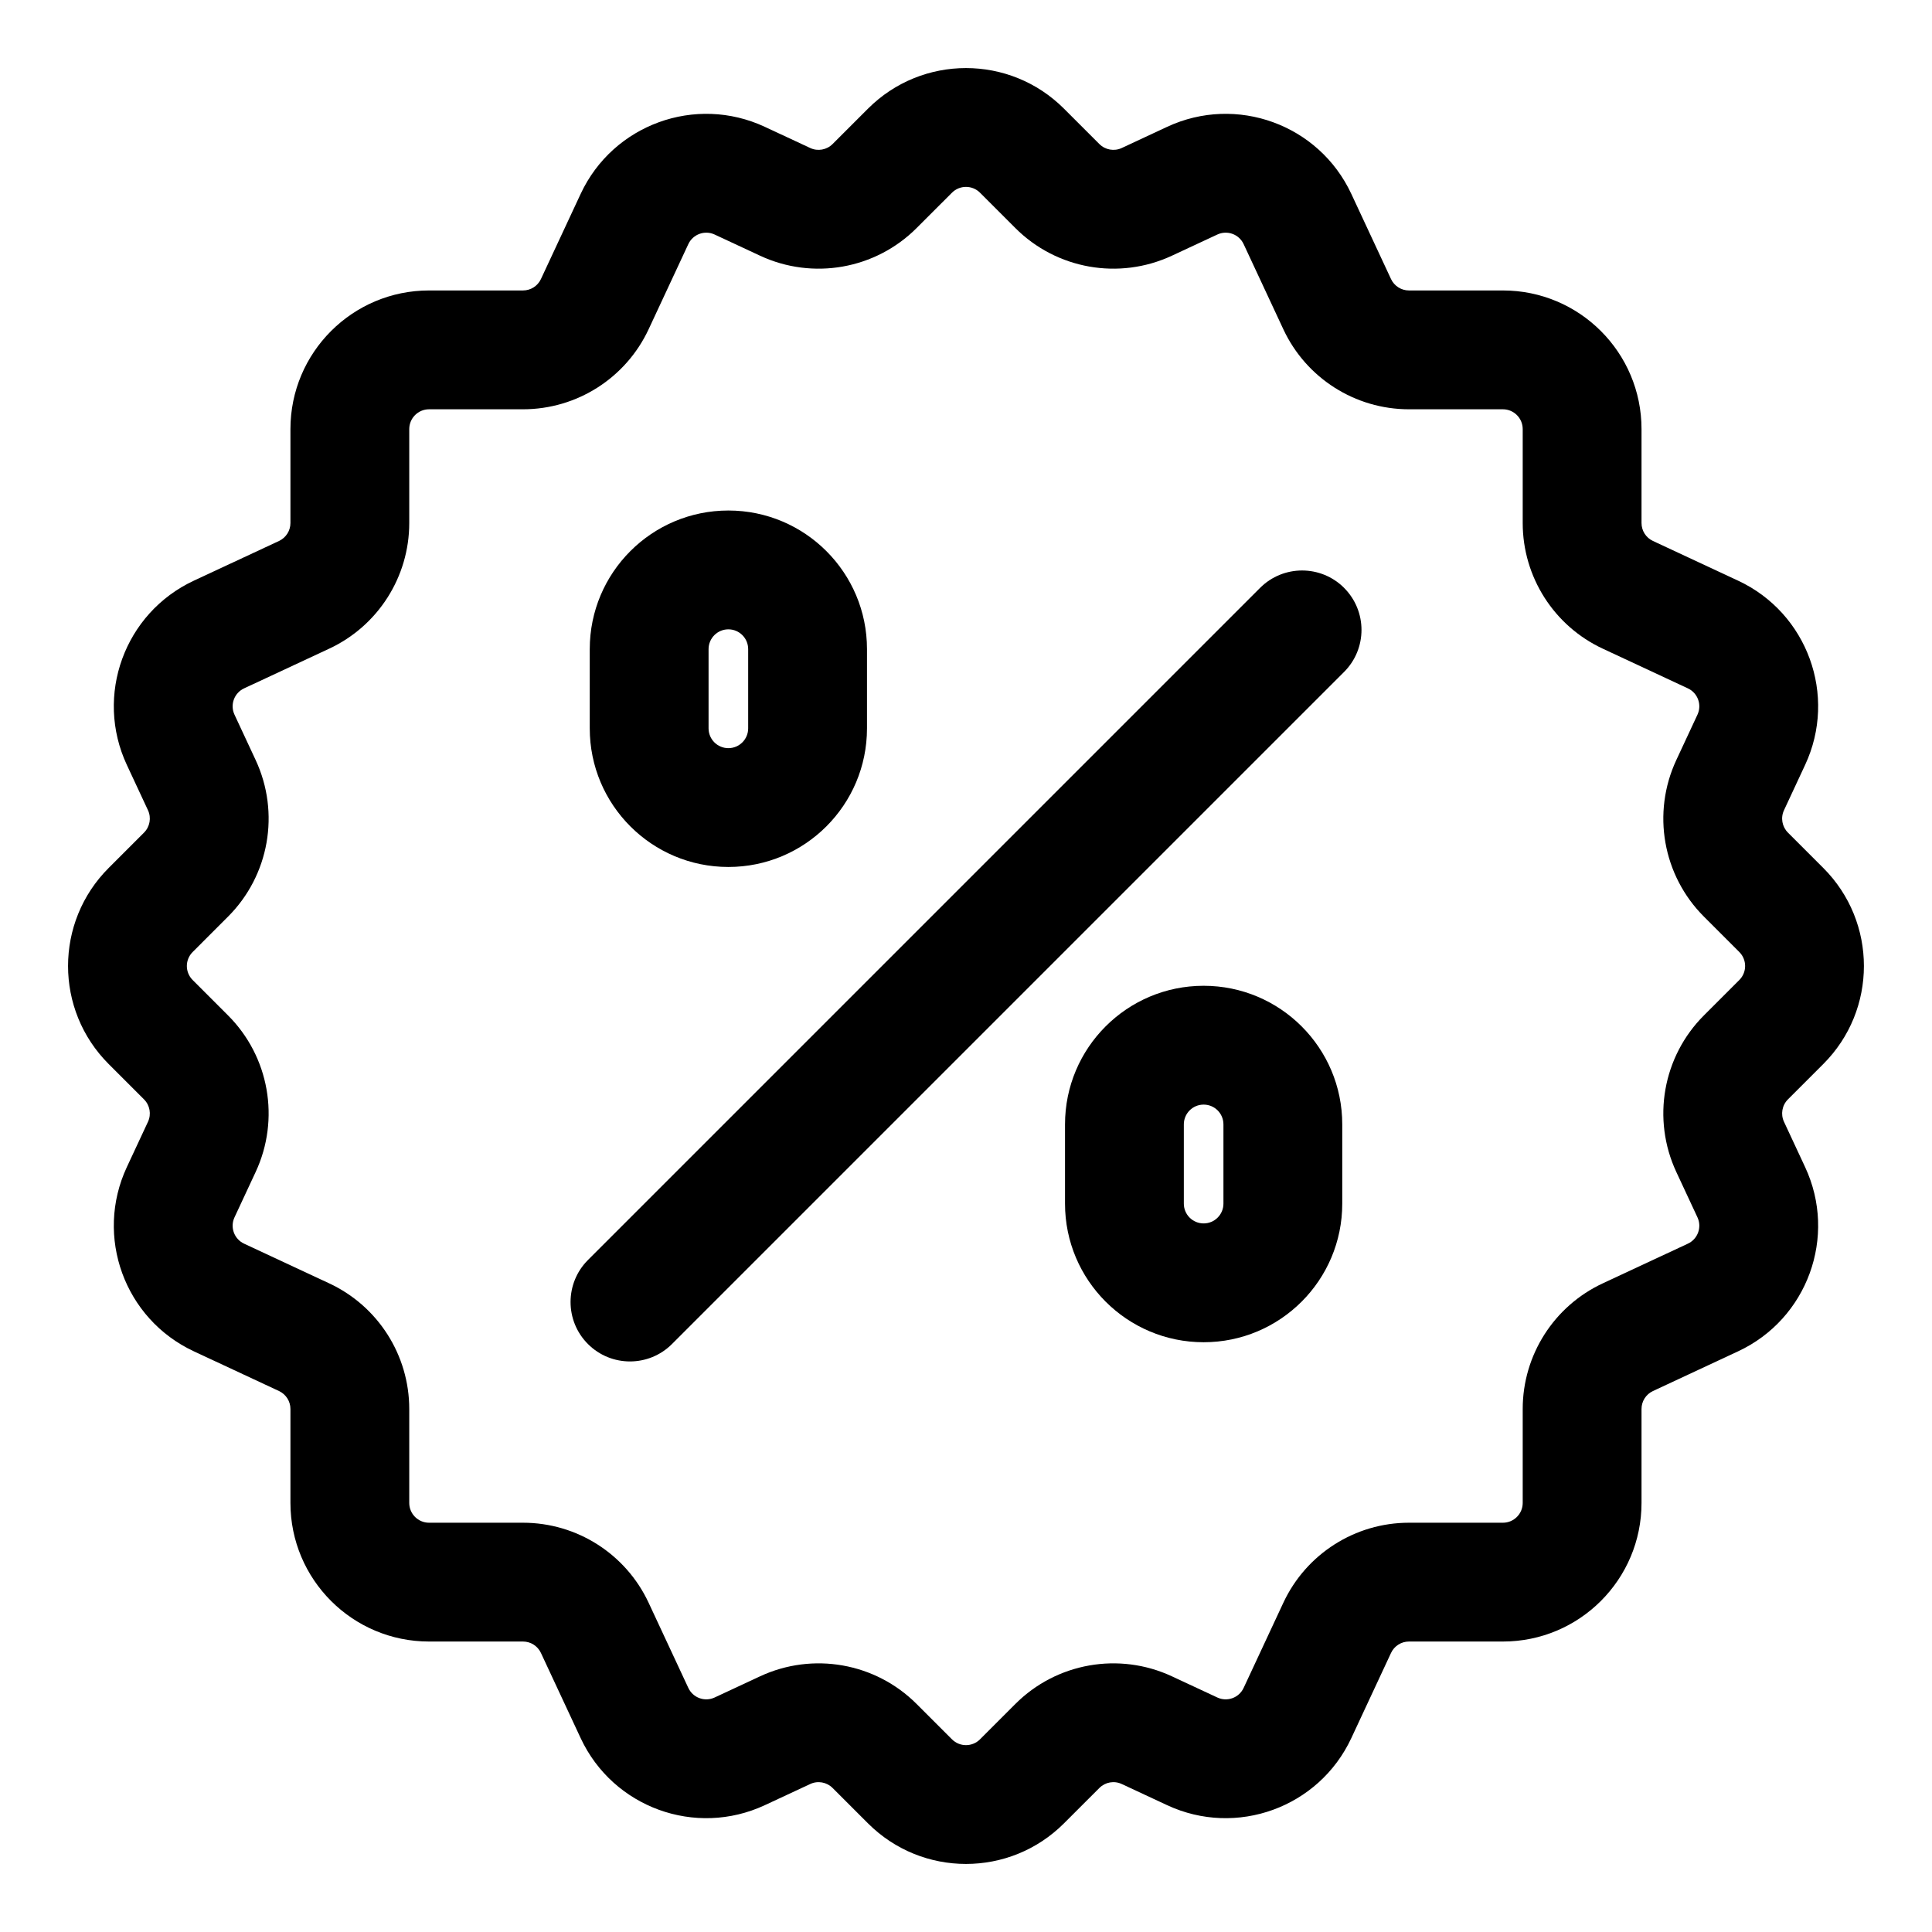
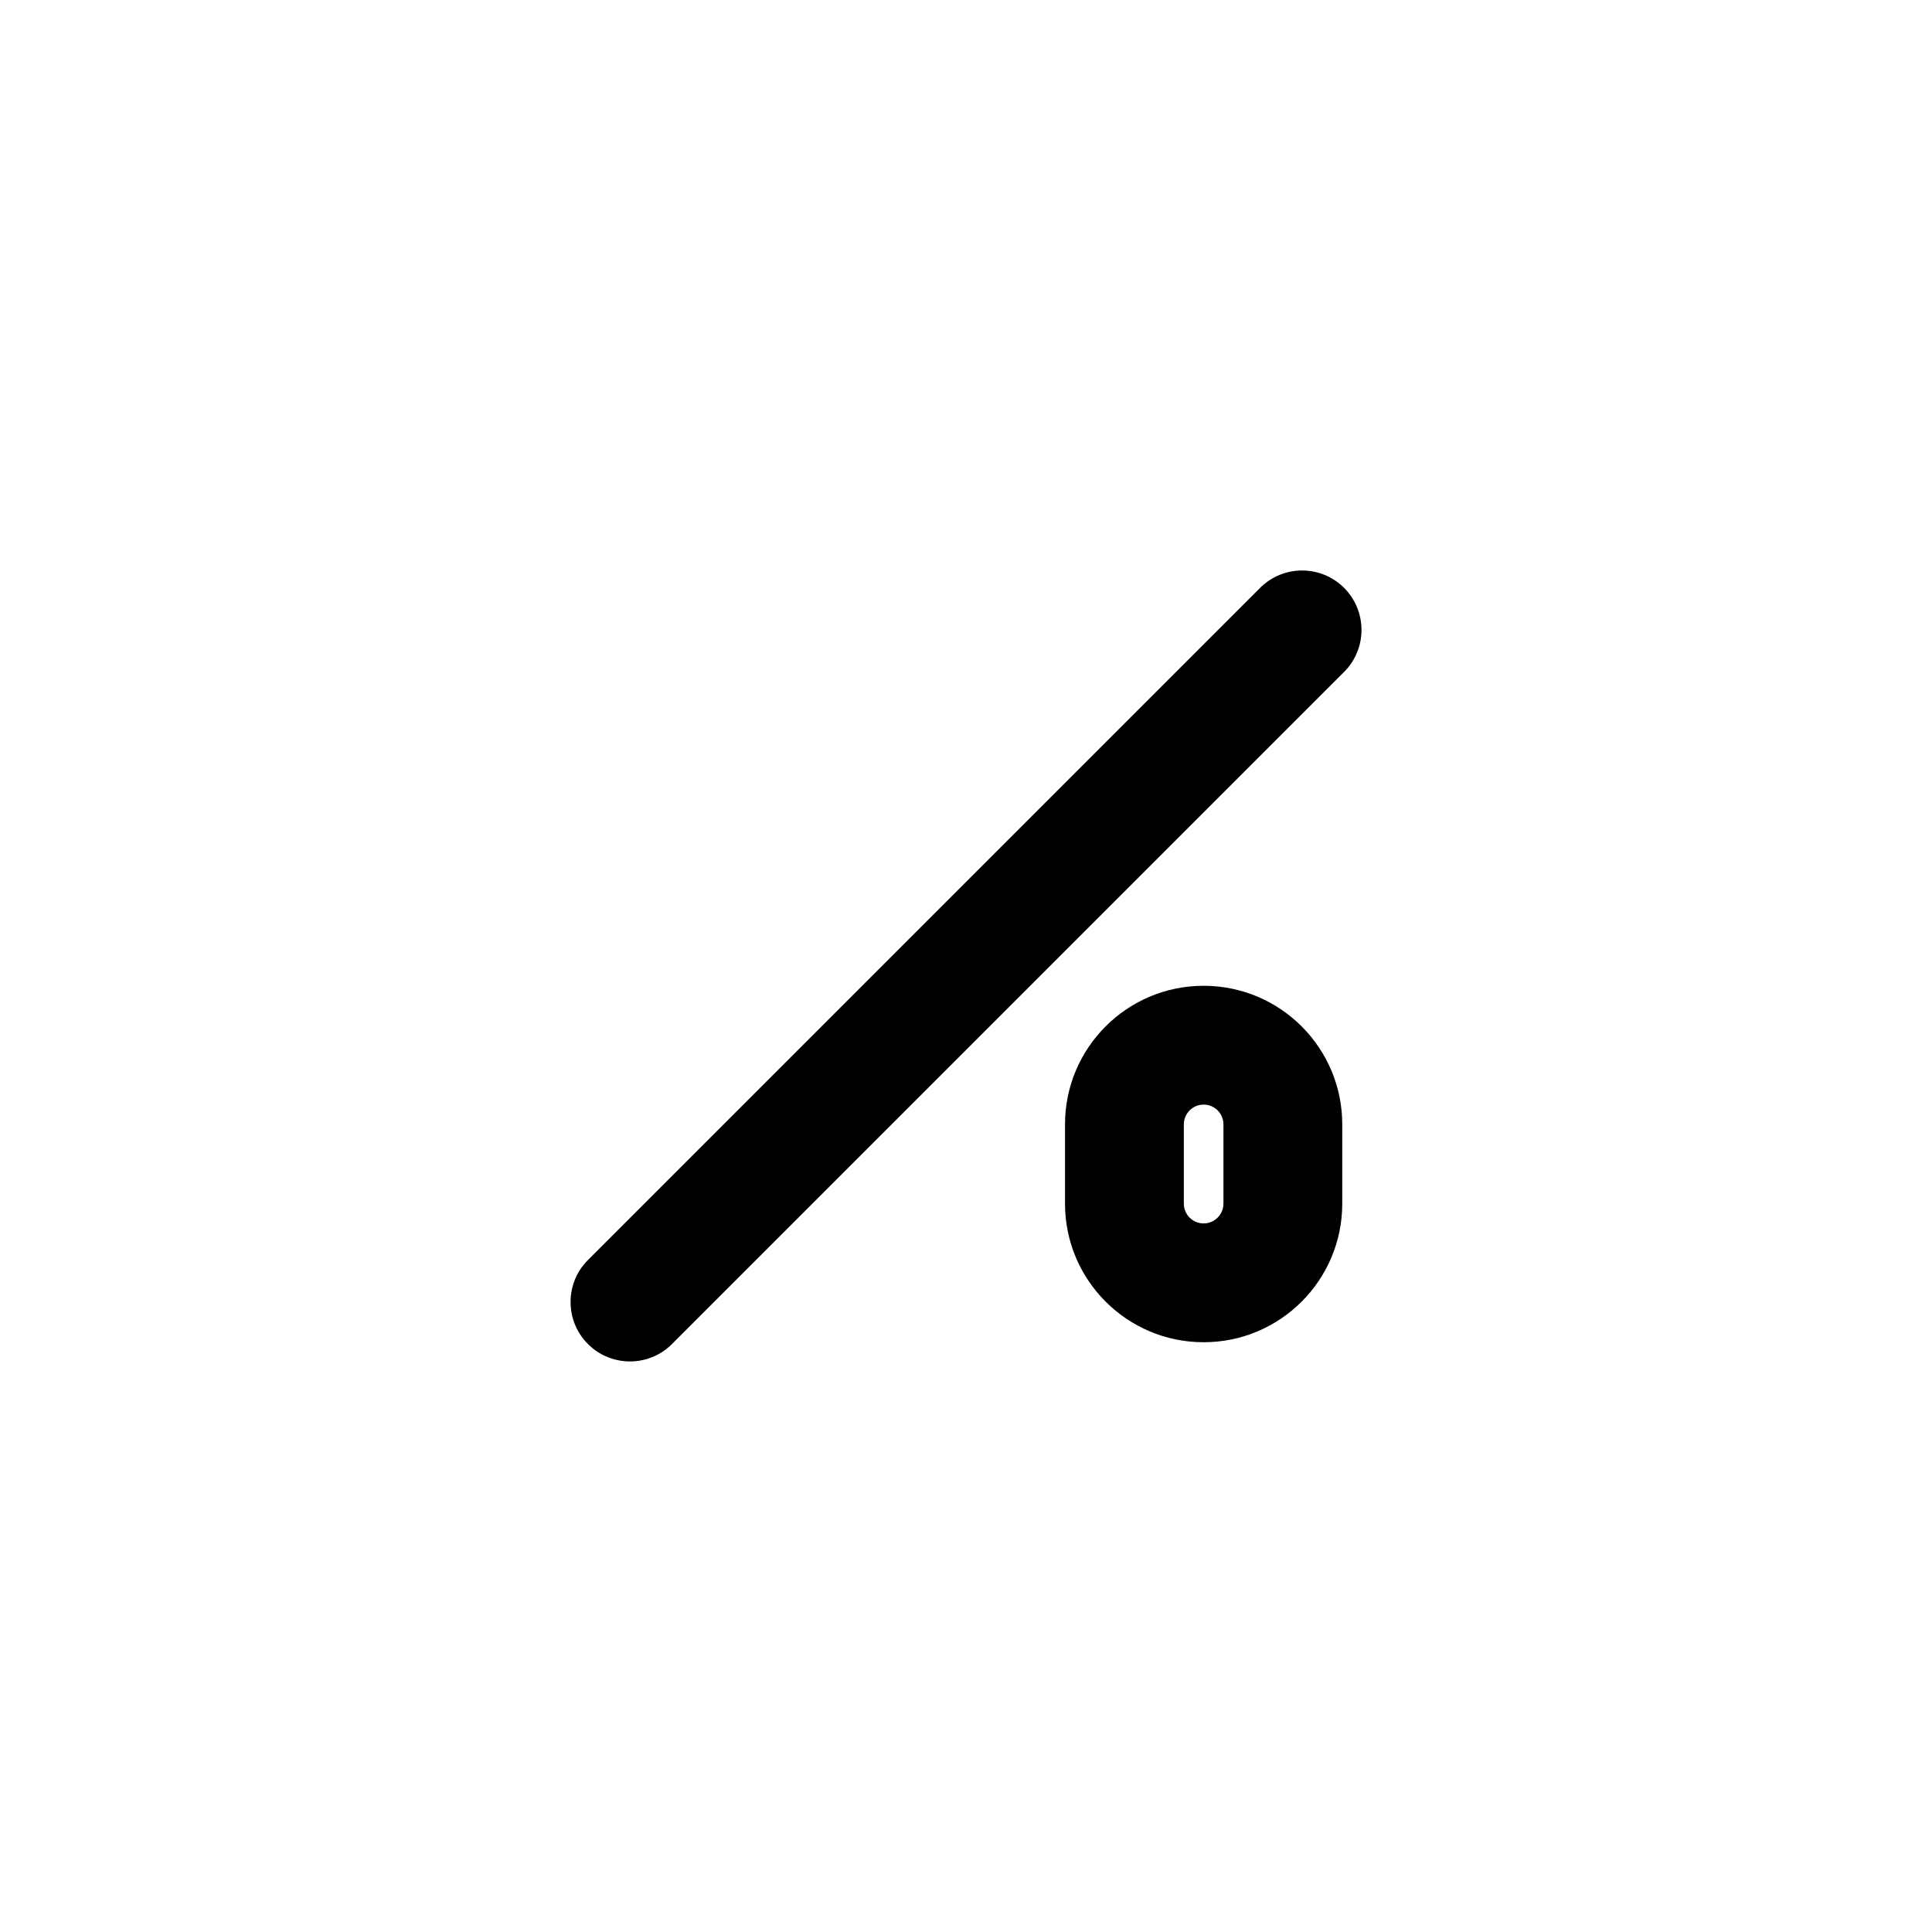
<svg xmlns="http://www.w3.org/2000/svg" fill="#000000" width="800px" height="800px" version="1.1" viewBox="144 144 512 512">
  <g fill-rule="evenodd">
-     <path d="m374.02 172.8c14.344-14.348 37.605-14.348 51.949 0l9.379 9.375c1.559 1.559 3.926 1.977 5.93 1.047l12.016-5.606c18.387-8.574 40.246-0.617 48.82 17.77l10.52 22.562c0.863 1.848 2.719 3.027 4.754 3.027h24.895c20.289 0 36.738 16.449 36.738 36.738v24.895c0 2.039 1.18 3.894 3.027 4.754l22.562 10.52c18.387 8.574 26.344 30.434 17.77 48.82l-5.602 12.02c-0.934 1.996-0.516 4.367 1.043 5.926l9.375 9.375c14.348 14.348 14.348 37.609 0 51.953l-9.375 9.375c-1.559 1.562-1.977 3.93-1.043 5.934l5.602 12.016c8.574 18.387 0.617 40.246-17.77 48.816l-22.562 10.523c-1.848 0.863-3.027 2.715-3.027 4.754v24.895c0 20.289-16.449 36.734-36.738 36.734h-24.895c-2.039 0-3.891 1.184-4.754 3.031l-10.52 22.562c-8.574 18.387-30.434 26.344-48.82 17.77l-12.016-5.602c-2.004-0.938-4.371-0.52-5.93 1.043l-9.379 9.375c-14.344 14.348-37.605 14.348-51.949 0l-9.379-9.375c-1.559-1.562-3.926-1.98-5.926-1.043l-12.02 5.602c-18.387 8.574-40.242 0.617-48.816-17.77l-10.523-22.562c-0.859-1.848-2.715-3.031-4.754-3.031h-24.895c-20.289 0-36.738-16.445-36.738-36.734v-24.895c0-2.039-1.18-3.891-3.027-4.754l-22.562-10.523c-18.387-8.57-26.344-30.43-17.77-48.816l5.606-12.016c0.93-2.004 0.512-4.371-1.047-5.934l-9.375-9.375c-14.348-14.344-14.348-37.605 0-51.953l9.375-9.375c1.559-1.559 1.977-3.93 1.047-5.926l-5.606-12.02c-8.574-18.387-0.617-40.246 17.77-48.82l22.562-10.52c1.848-0.863 3.027-2.715 3.027-4.754v-24.895c0-20.289 16.449-36.738 36.738-36.738h24.895c2.039 0 3.894-1.18 4.754-3.027l10.523-22.562c8.574-18.387 30.43-26.344 48.816-17.77l12.02 5.606c2 0.93 4.367 0.512 5.926-1.047zm29.688 22.266c-2.051-2.051-5.371-2.051-7.422 0l-9.379 9.375c-10.918 10.922-27.504 13.844-41.5 7.316l-12.016-5.602c-2.629-1.227-5.75-0.09-6.977 2.539l-10.52 22.559c-6.035 12.941-19.016 21.211-33.293 21.211h-24.895c-2.898 0-5.25 2.352-5.25 5.25v24.895c0 14.273-8.27 27.258-21.211 33.293l-22.559 10.52c-2.629 1.227-3.766 4.348-2.539 6.977l5.602 12.016c6.527 13.996 3.606 30.582-7.316 41.5l-9.375 9.379c-2.051 2.047-2.051 5.371 0 7.418l9.375 9.379c10.922 10.918 13.844 27.504 7.316 41.5l-5.602 12.016c-1.227 2.629-0.09 5.75 2.539 6.977l22.559 10.52c12.941 6.035 21.211 19.02 21.211 33.293v24.895c0 2.898 2.352 5.246 5.25 5.246h24.895c14.277 0 27.258 8.273 33.293 21.215l10.52 22.559c1.227 2.629 4.348 3.766 6.977 2.539l12.016-5.602c13.996-6.527 30.582-3.606 41.5 7.316l9.379 9.375c2.051 2.051 5.371 2.051 7.422 0l9.375-9.375c10.918-10.922 27.504-13.844 41.5-7.316l12.02 5.602c2.625 1.227 5.746 0.09 6.973-2.539l10.52-22.559c6.035-12.941 19.02-21.215 33.293-21.215h24.895c2.898 0 5.25-2.348 5.25-5.246v-24.895c0-14.273 8.27-27.258 21.211-33.293l22.559-10.52c2.629-1.227 3.766-4.348 2.539-6.977l-5.602-12.016c-6.527-13.996-3.606-30.582 7.316-41.5l9.379-9.379c2.047-2.047 2.047-5.371 0-7.418l-9.379-9.379c-10.922-10.922-13.844-27.504-7.316-41.5l5.602-12.016c1.227-2.629 0.09-5.75-2.539-6.977l-22.559-10.52c-12.941-6.035-21.211-19.02-21.211-33.293v-24.895c0-2.898-2.352-5.25-5.25-5.25h-24.895c-14.273 0-27.258-8.27-33.293-21.211l-10.52-22.559c-1.223-2.629-4.348-3.766-6.973-2.539l-12.02 5.602c-13.996 6.527-30.582 3.606-41.5-7.316z" />
    <path d="m500.2 299.8c6.148 6.148 6.148 16.117 0 22.266l-178.12 178.12c-6.148 6.148-16.117 6.148-22.266 0-6.148-6.148-6.148-16.121 0-22.27l178.12-178.12c6.148-6.148 16.121-6.148 22.27 0z" />
-     <path d="m300.29 316.03c0-20.289 16.449-36.738 36.738-36.738 20.289 0 36.734 16.449 36.734 36.738v20.992c0 20.289-16.445 36.734-36.734 36.734-20.289 0-36.738-16.445-36.738-36.734zm36.738-5.25c-2.898 0-5.25 2.352-5.25 5.25v20.992c0 2.898 2.352 5.246 5.25 5.246 2.898 0 5.246-2.348 5.246-5.246v-20.992c0-2.898-2.348-5.25-5.246-5.25z" />
    <path d="m426.24 441.98c0-20.289 16.449-36.738 36.738-36.738 20.285 0 36.734 16.449 36.734 36.738v20.992c0 20.285-16.449 36.734-36.734 36.734-20.289 0-36.738-16.449-36.738-36.734zm36.738-5.25c-2.902 0-5.25 2.348-5.25 5.25v20.992c0 2.898 2.348 5.246 5.25 5.246 2.898 0 5.246-2.348 5.246-5.246v-20.992c0-2.902-2.348-5.25-5.246-5.25z" />
  </g>
</svg>